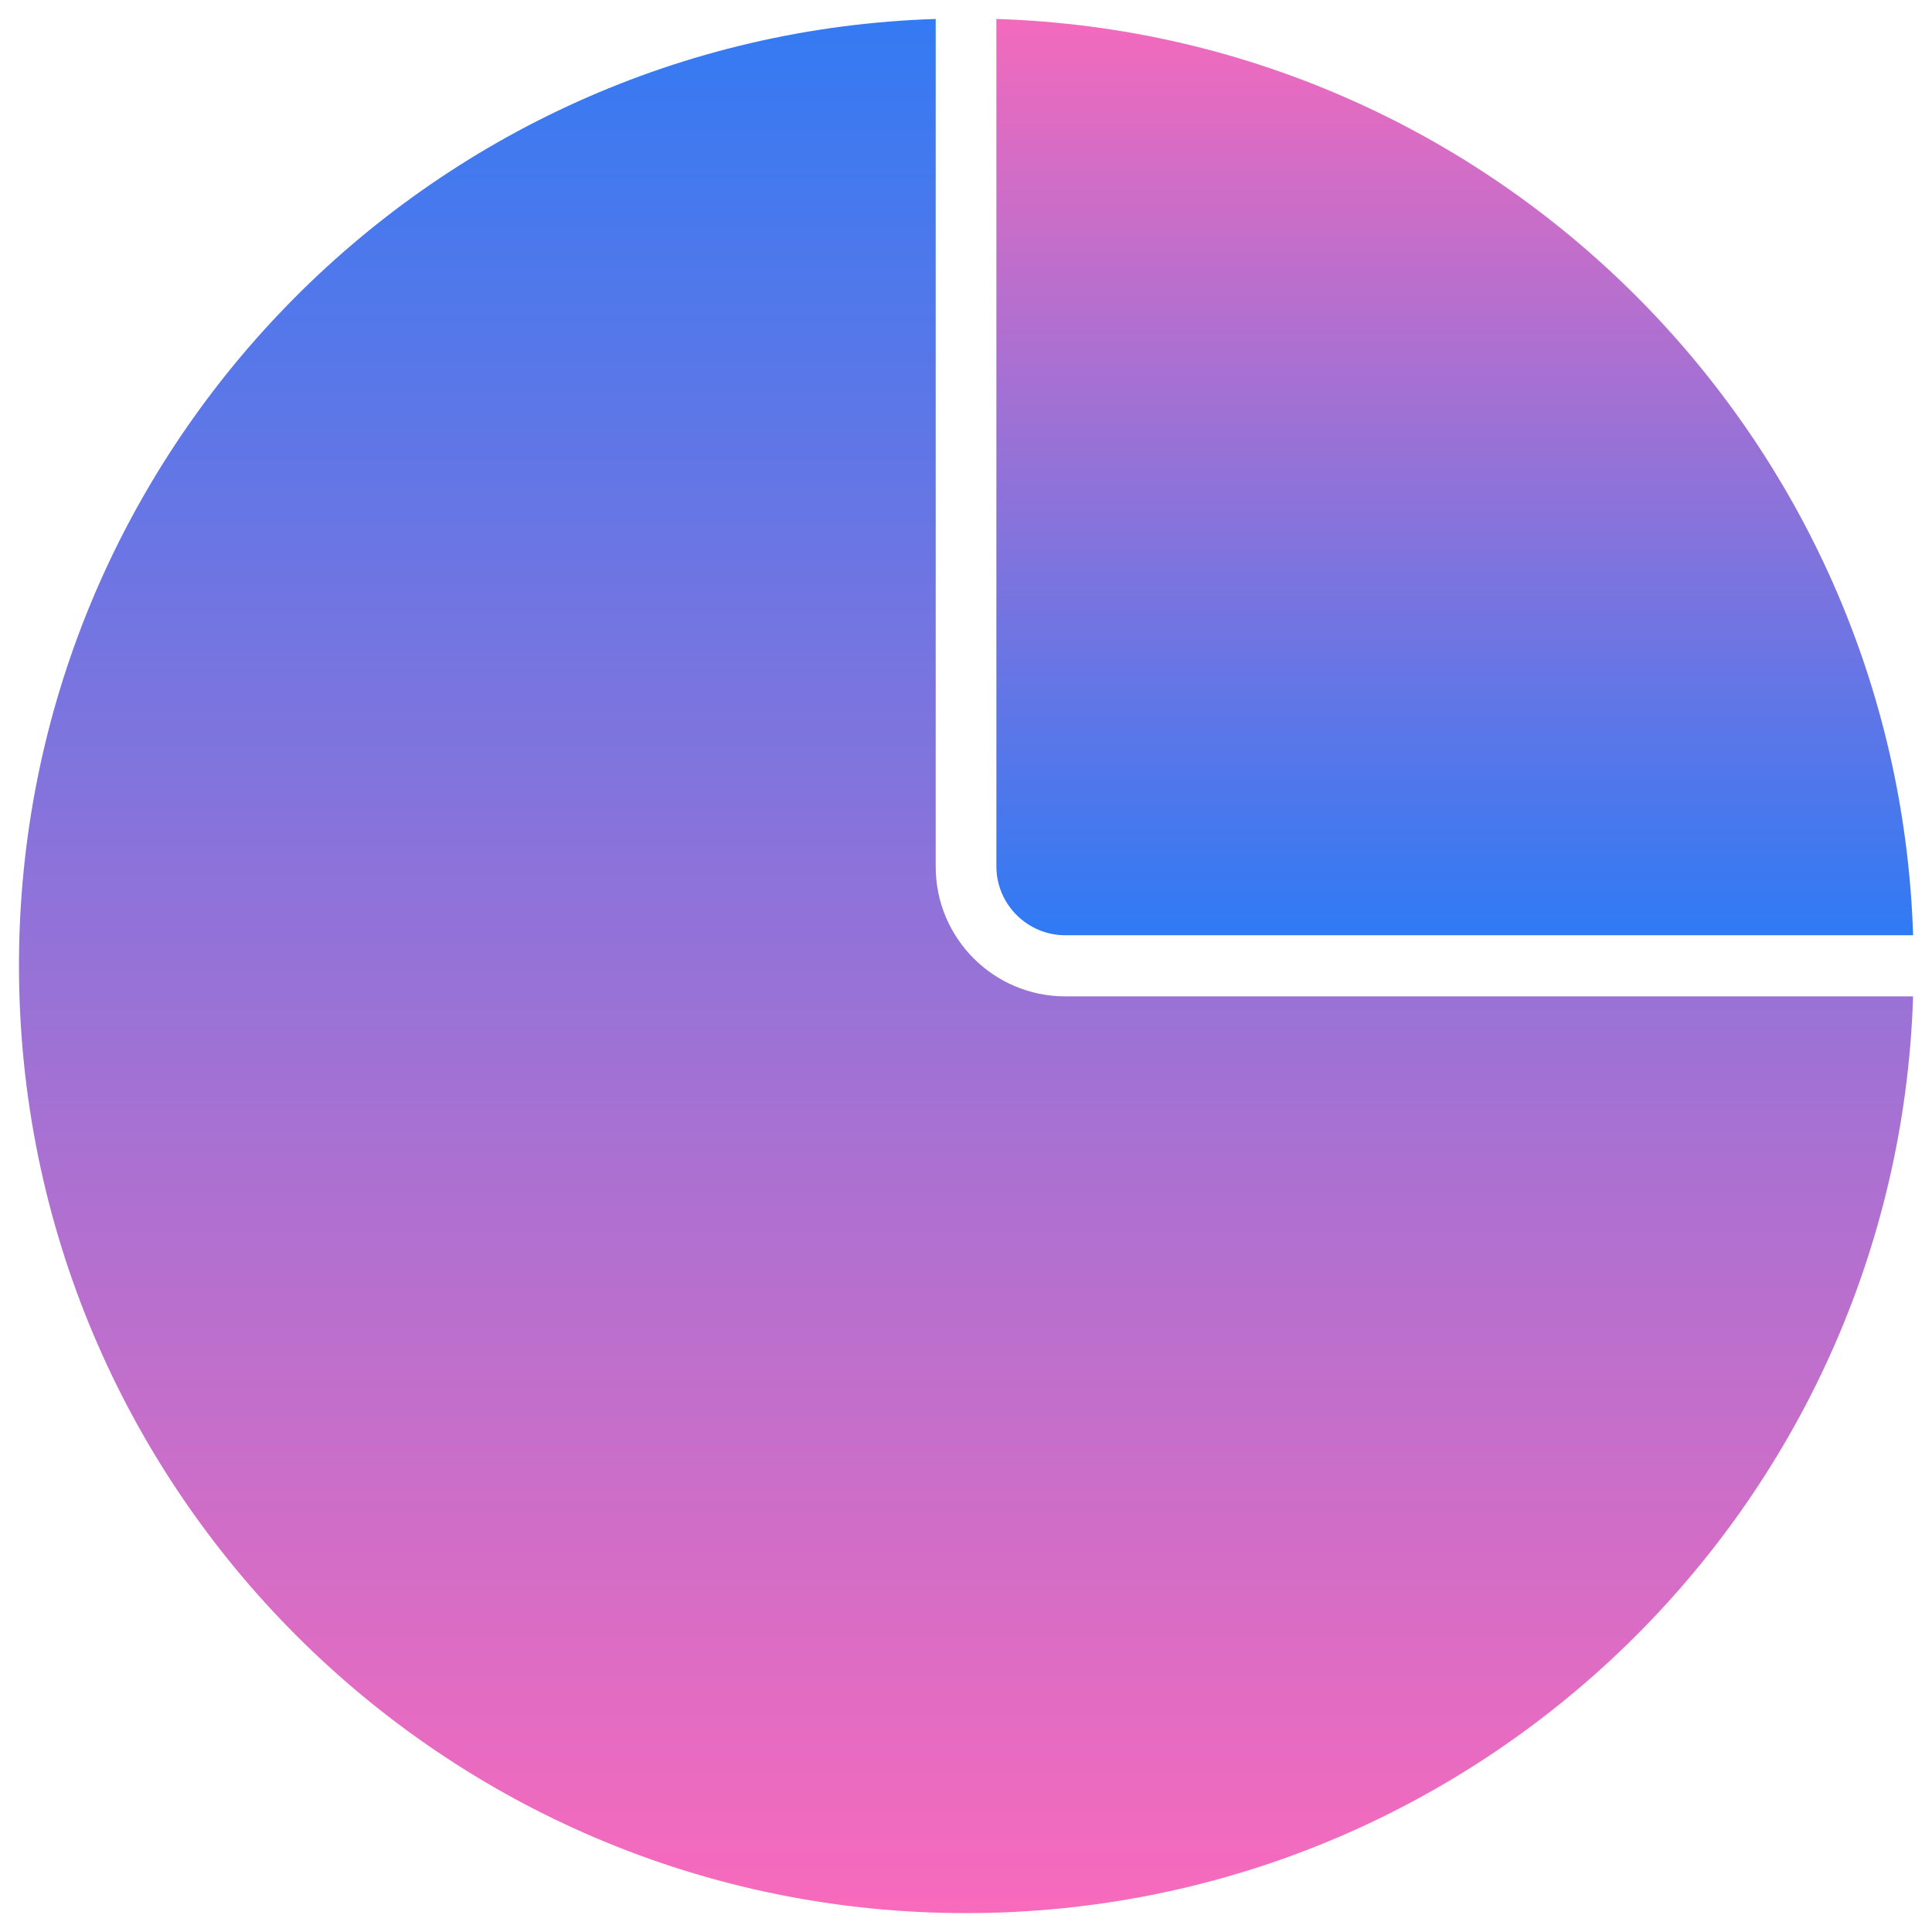
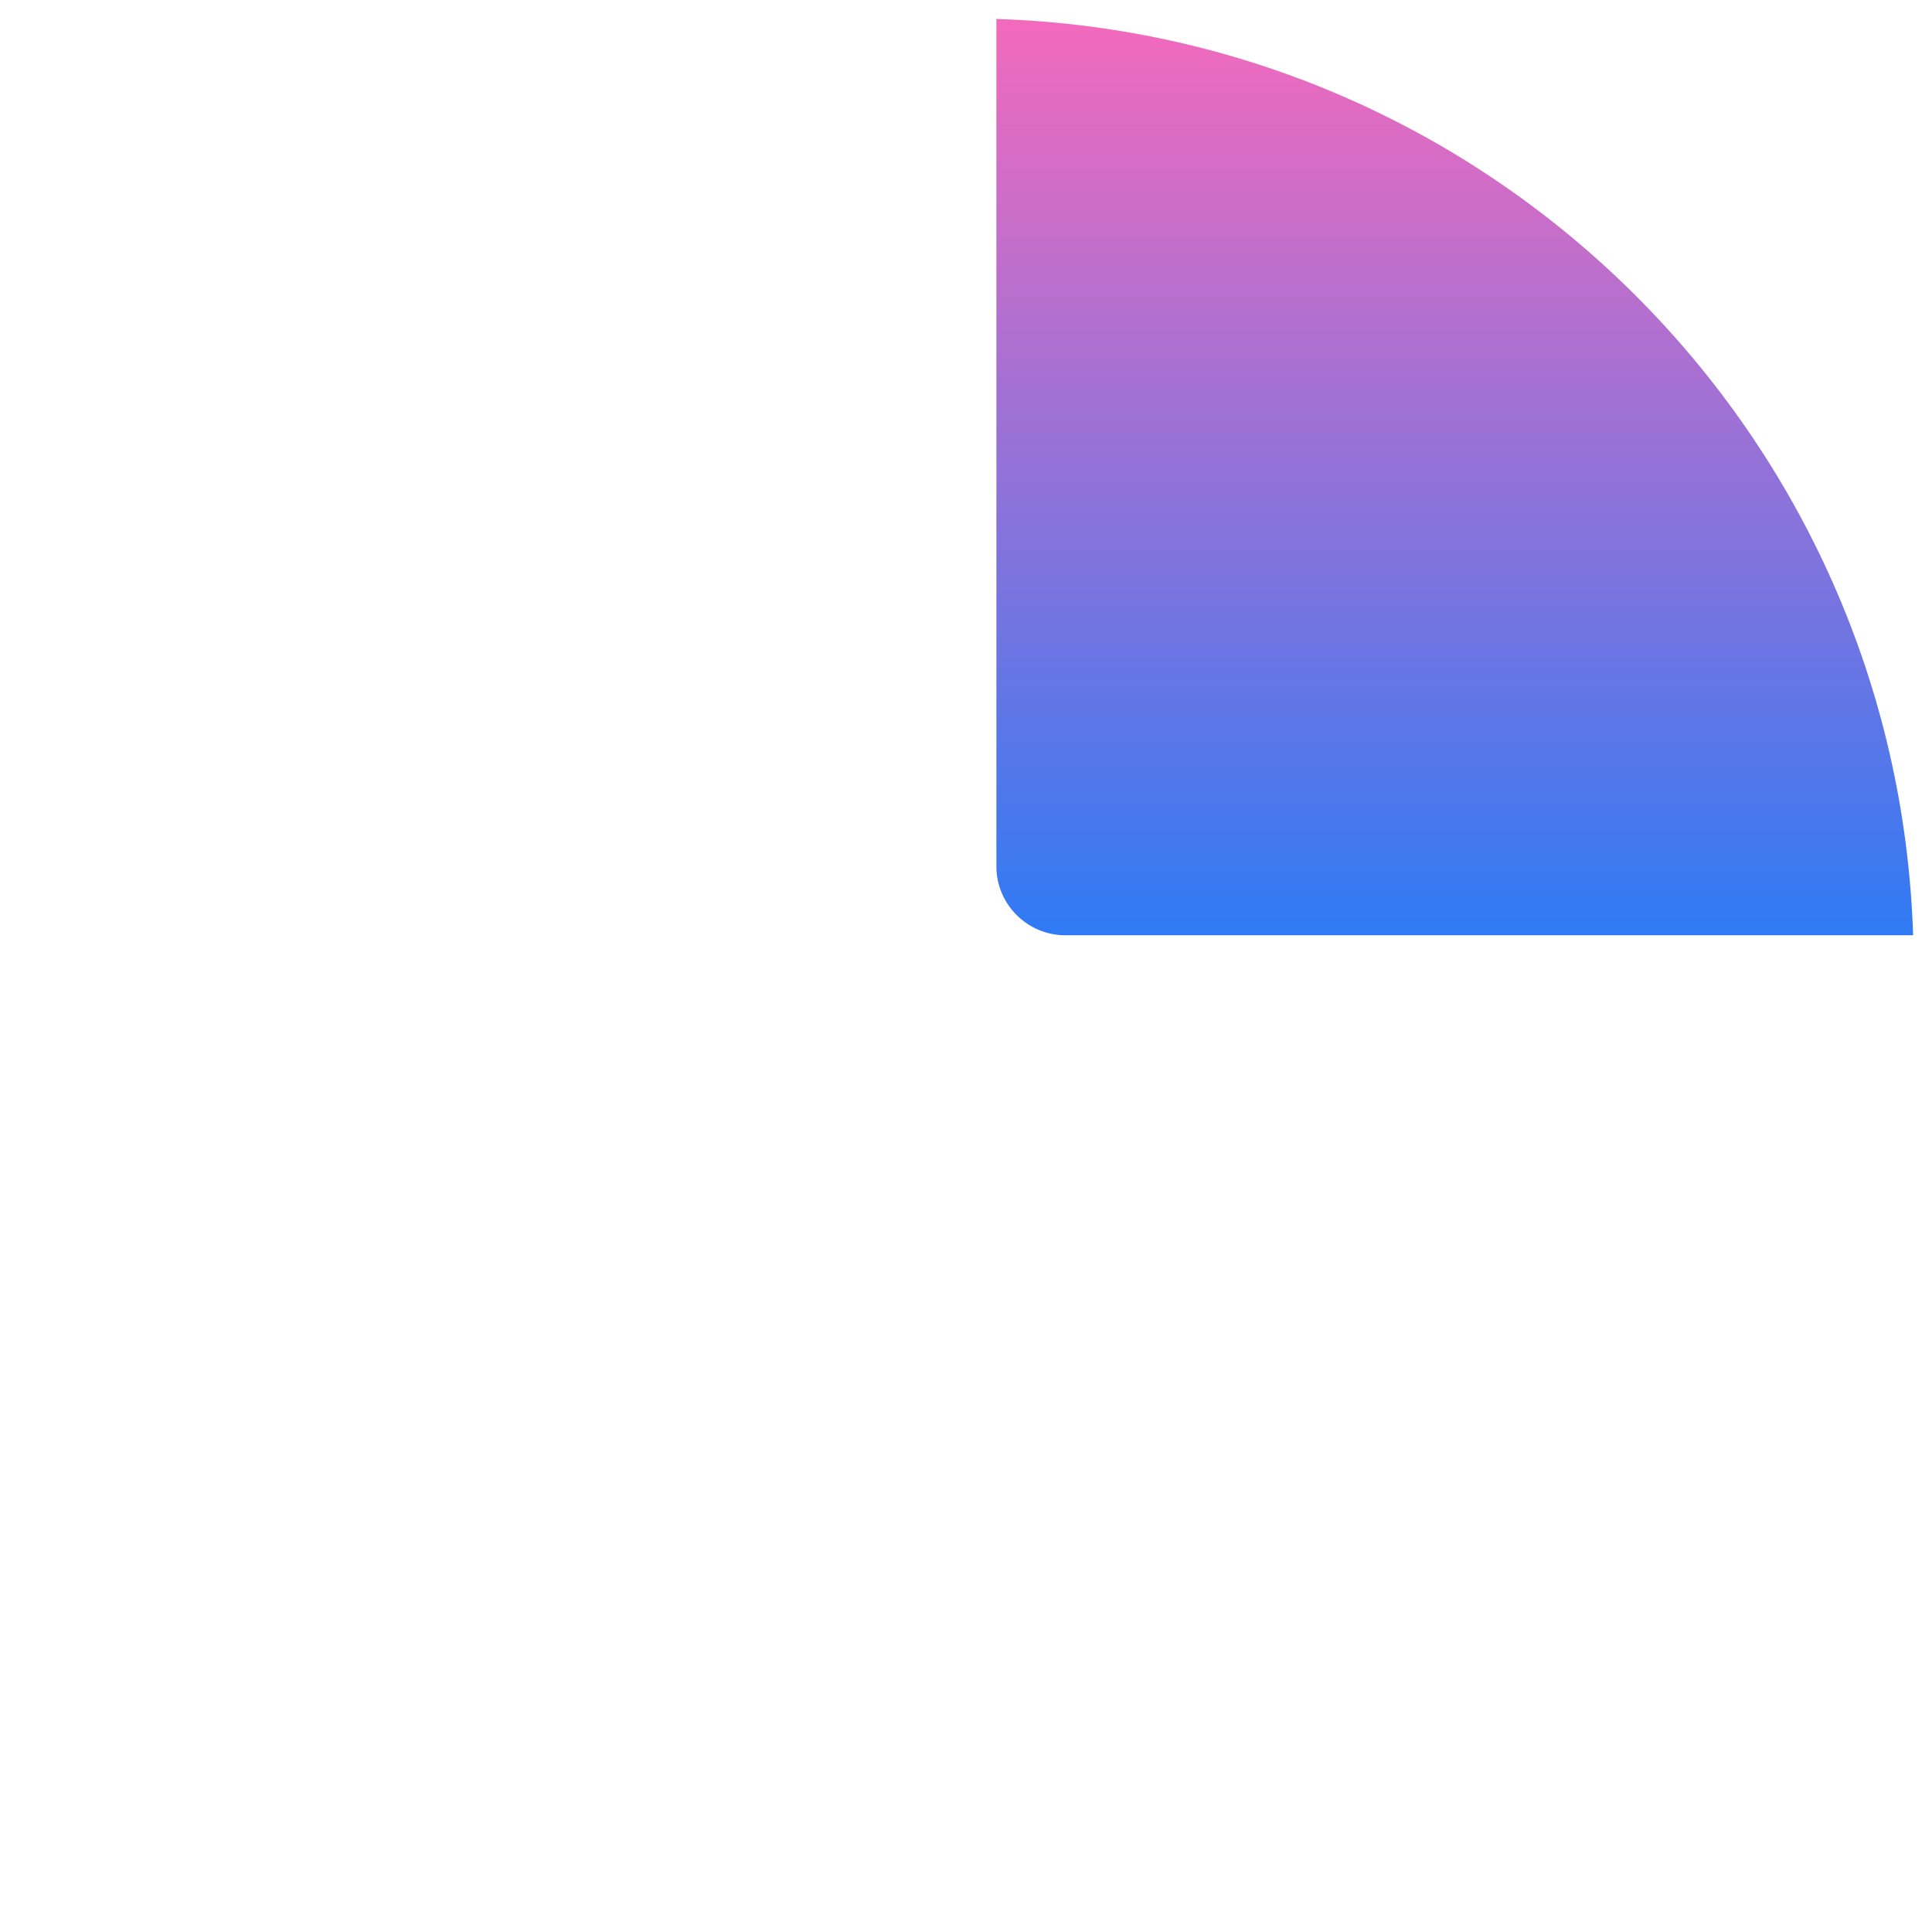
<svg xmlns="http://www.w3.org/2000/svg" width="5000" zoomAndPan="magnify" viewBox="0 0 3750 3750" height="5000" preserveAspectRatio="xMidYMid meet" version="1.2">
  <defs>
    <clipPath id="ab1a6f1ca3">
-       <path d="M 36.824 36.824 L 3713.324 36.824 L 3713.324 3713.324 L 36.824 3713.324 Z M 36.824 36.824" />
-     </clipPath>
+       </clipPath>
    <clipPath id="5bdaca209e">
-       <path d="M 3713.324 1933.125 C 3682.195 2921.656 2871.18 3713.324 1875.074 3713.324 C 859.621 3713.324 36.824 2889.688 36.824 1874.23 C 36.824 878.969 828.492 67.953 1816.184 36.824 L 1816.184 1682.414 C 1816.184 1821.23 1928.918 1933.965 2067.73 1933.965 L 3713.324 1933.965 Z M 3713.324 1933.125" />
-     </clipPath>
+       </clipPath>
    <linearGradient x1="218.477" gradientTransform="matrix(8.413,0,0,8.413,36.824,36.824)" y1="437" x2="218.477" gradientUnits="userSpaceOnUse" y2="-0" id="b485227795">
      <stop style="stop-color:#f86abc;stop-opacity:1;" offset="0" />
      <stop style="stop-color:#347af3;stop-opacity:1;" offset="1" />
    </linearGradient>
    <clipPath id="02ee561d81">
      <path d="M 1933 36.824 L 3713.324 36.824 L 3713.324 1816 L 1933 1816 Z M 1933 36.824" />
    </clipPath>
    <clipPath id="77391574eb">
      <path d="M 1933.965 36.824 C 2903.148 67.109 3682.195 847 3713.324 1815.34 L 2067.73 1815.34 C 1994.539 1815.34 1933.965 1755.609 1933.965 1681.574 Z M 1933.965 36.824" />
    </clipPath>
    <linearGradient x1="331.247" gradientTransform="matrix(8.413,0,0,8.413,36.824,36.824)" y1="211.4" x2="331.247" gradientUnits="userSpaceOnUse" y2="-0" id="8de6dcd353">
      <stop style="stop-color:#2f7af4;stop-opacity:1;" offset="0" />
      <stop style="stop-color:#f36abd;stop-opacity:1;" offset="1" />
    </linearGradient>
  </defs>
  <g id="1e75f27661">
    <g clip-rule="nonzero" clip-path="url(#ab1a6f1ca3)">
      <g clip-rule="nonzero" clip-path="url(#5bdaca209e)">
        <path style="stroke:none;fill-rule:nonzero;fill:url(#b485227795);" d="M 36.824 36.824 L 36.824 3713.324 L 3713.324 3713.324 L 3713.324 36.824 Z M 36.824 36.824" />
      </g>
    </g>
    <g clip-rule="nonzero" clip-path="url(#02ee561d81)">
      <g clip-rule="nonzero" clip-path="url(#77391574eb)">
        <path style="stroke:none;fill-rule:nonzero;fill:url(#8de6dcd353);" d="M 1933.965 36.824 L 1933.965 1815.34 L 3713.324 1815.34 L 3713.324 36.824 Z M 1933.965 36.824" />
      </g>
    </g>
  </g>
</svg>